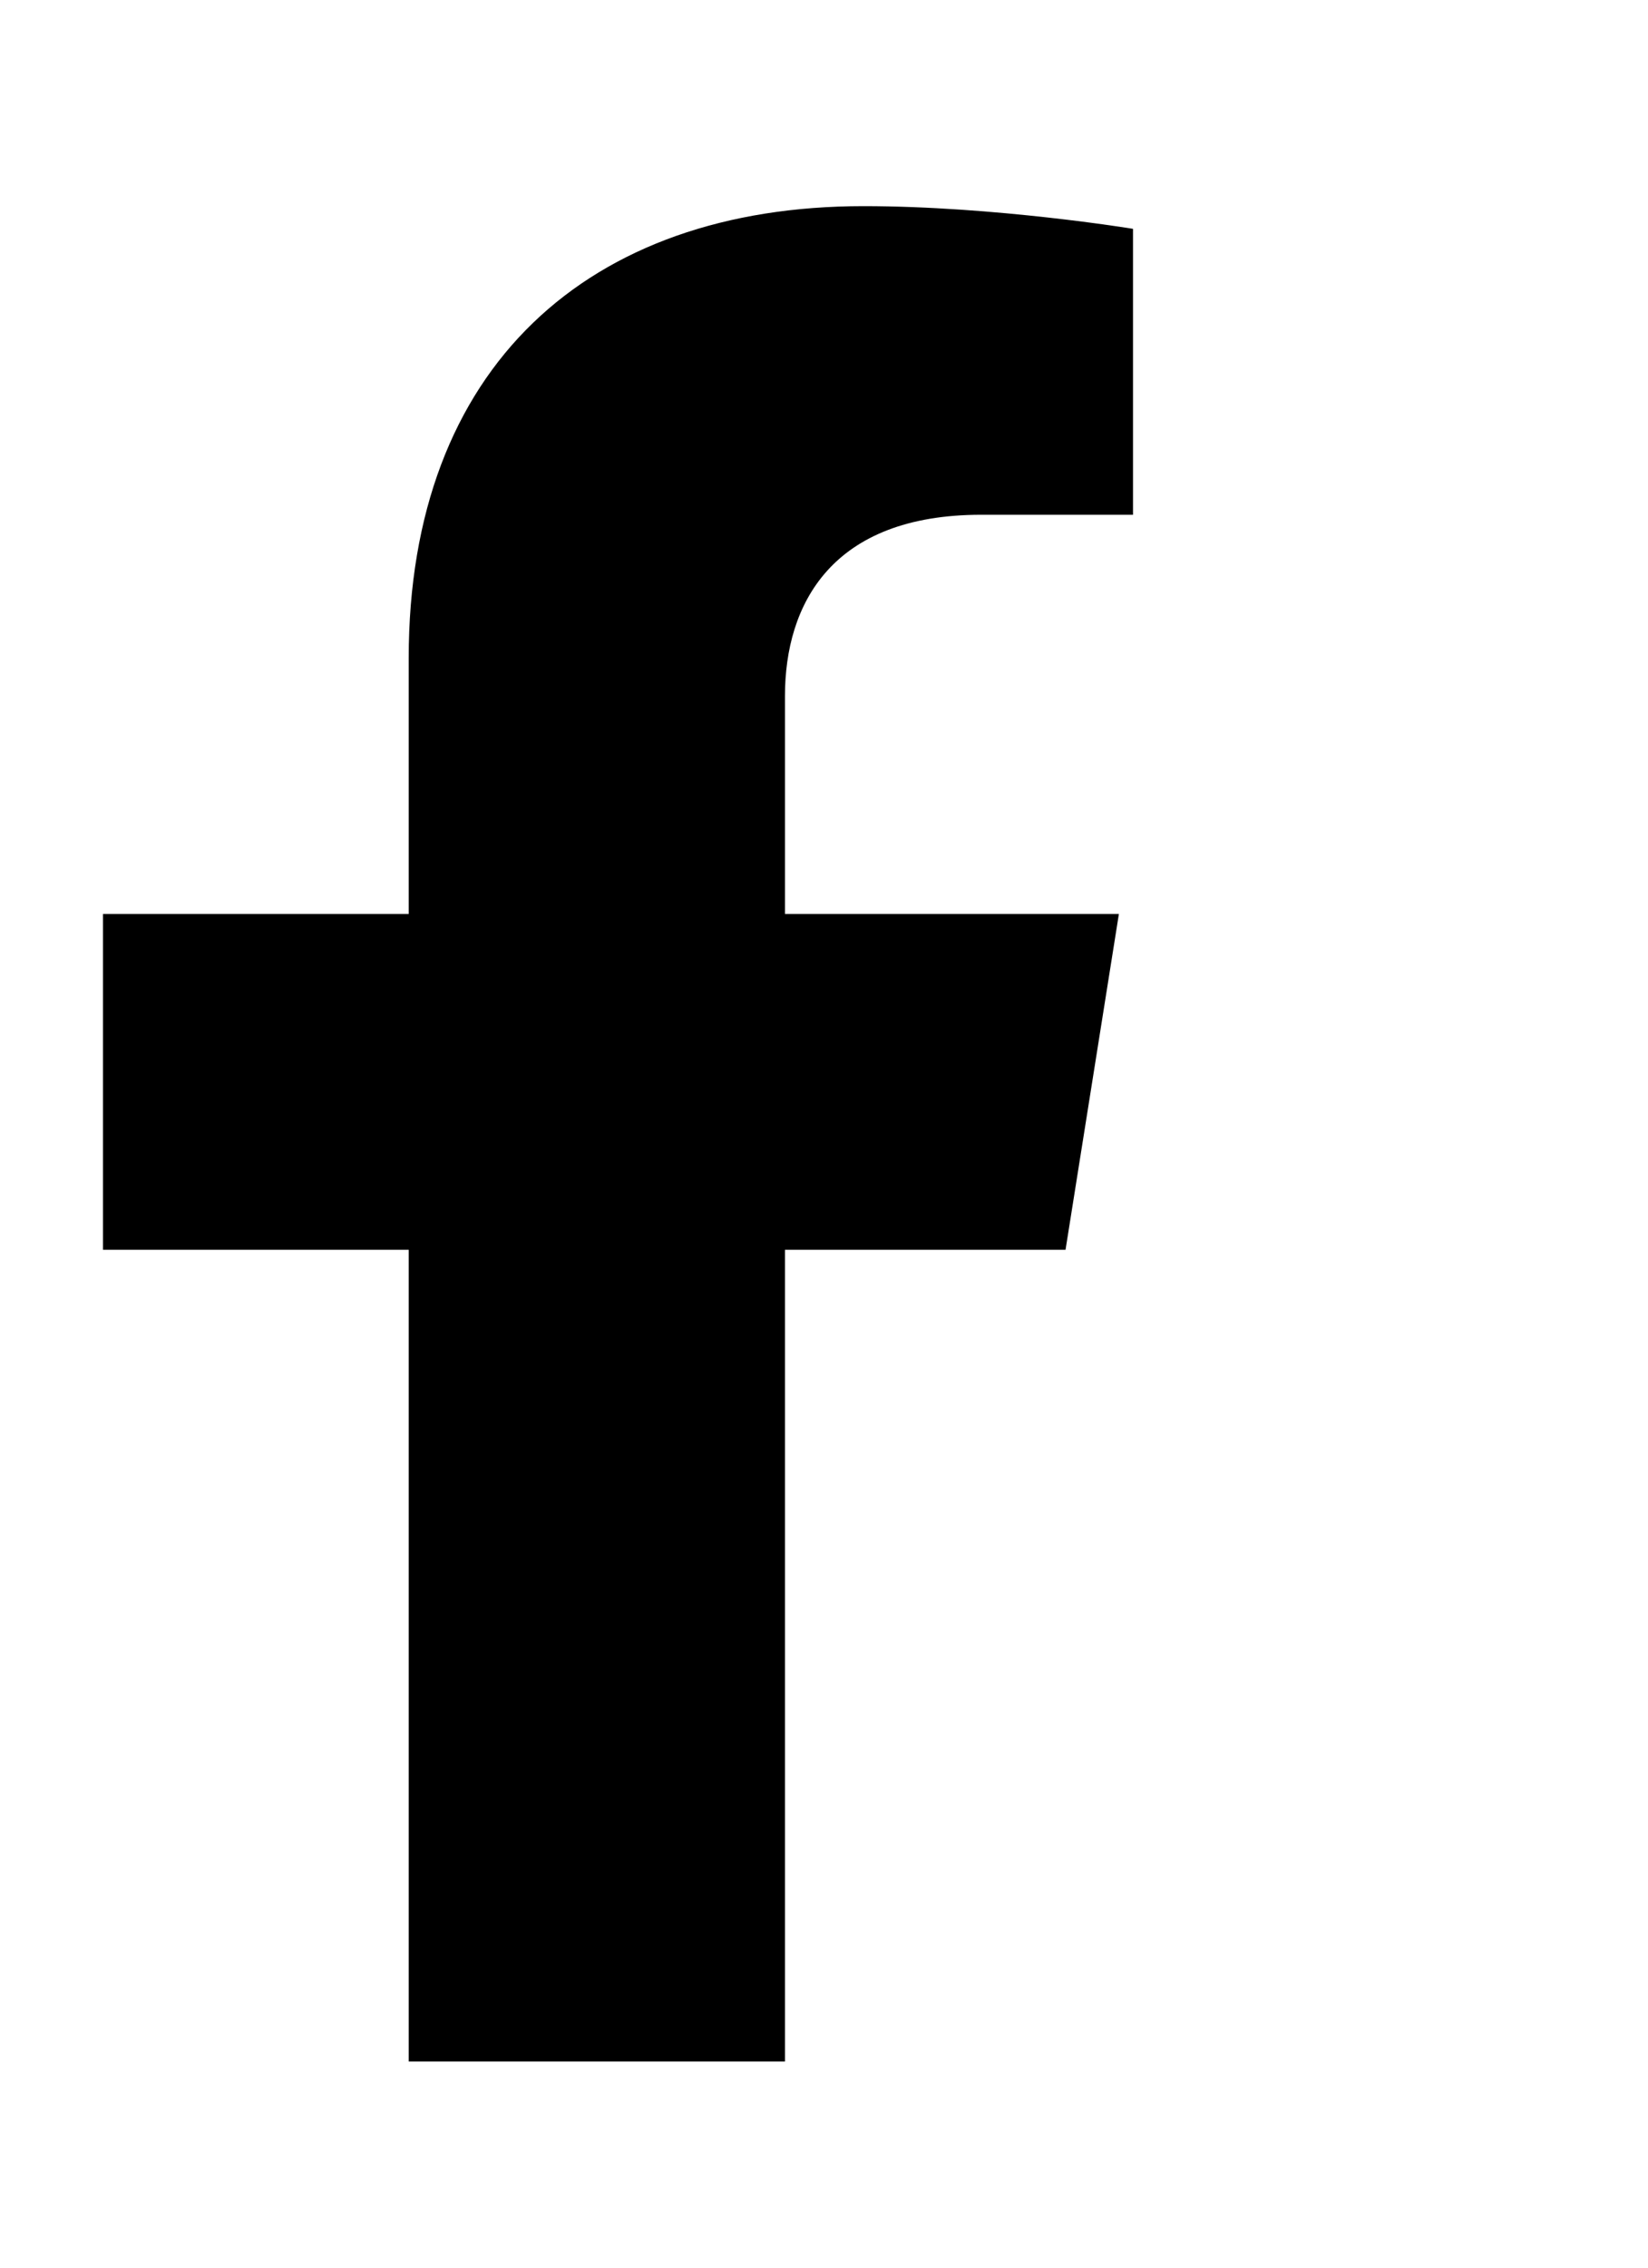
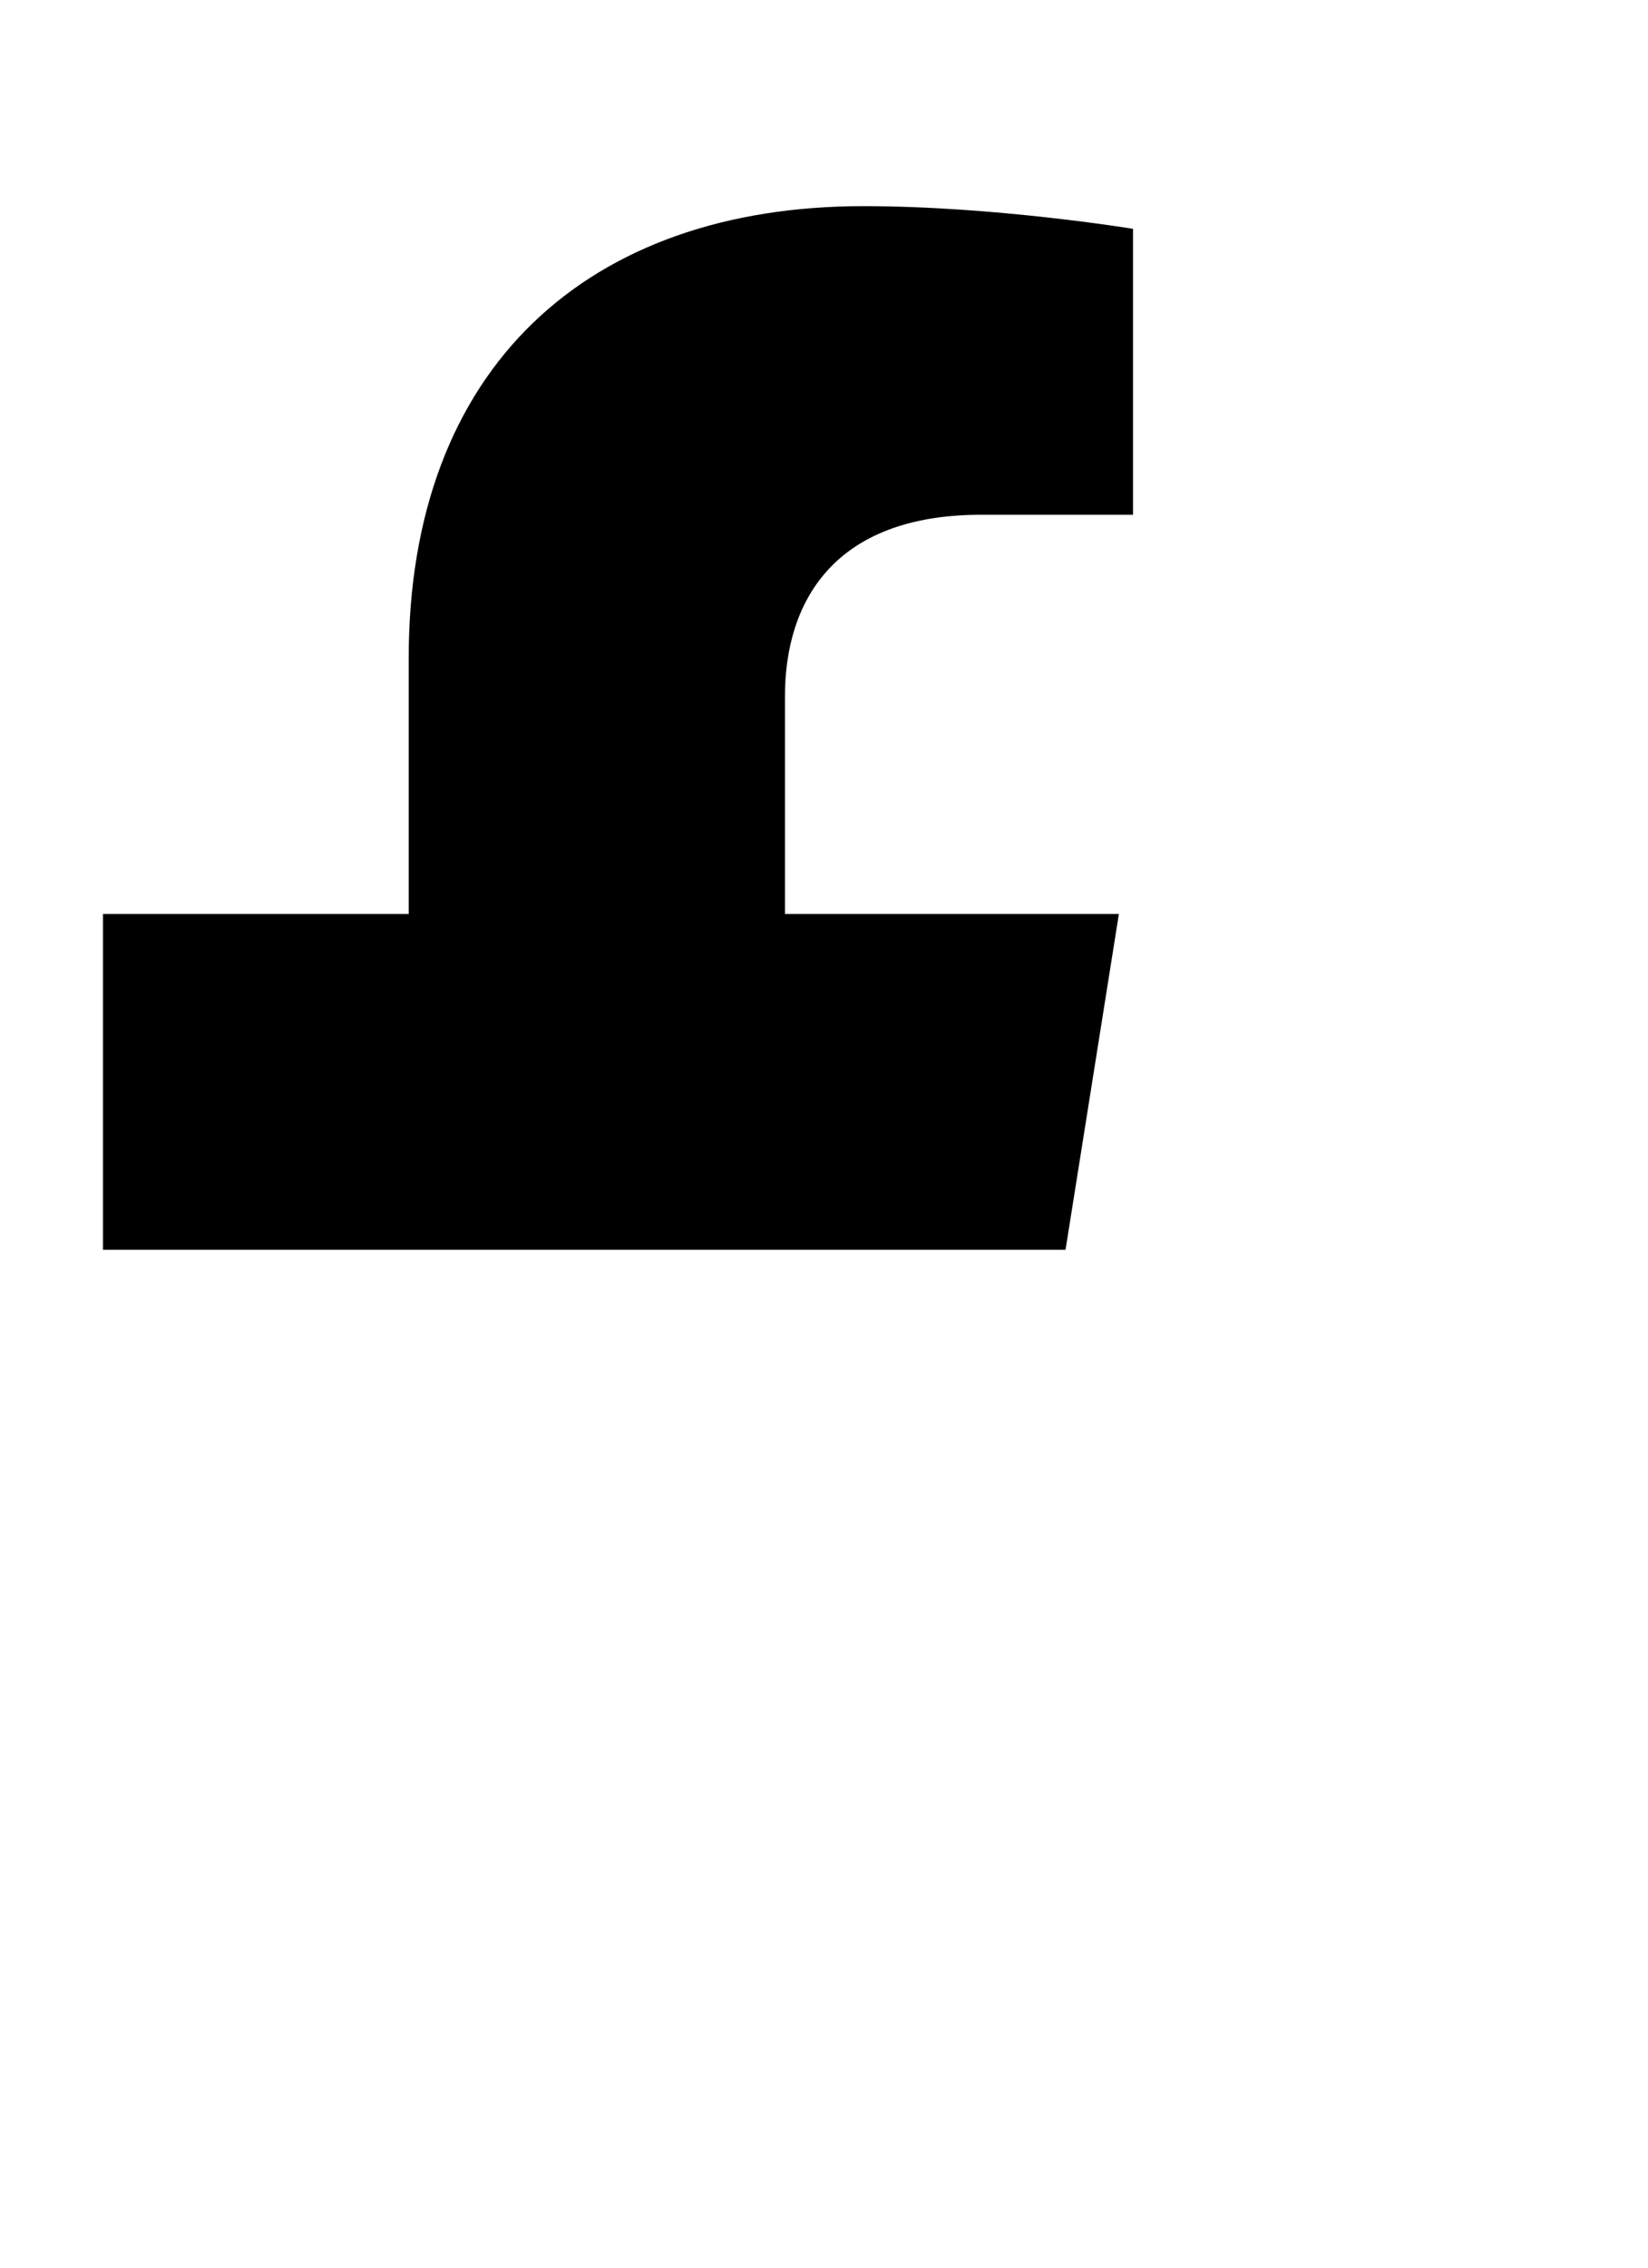
<svg xmlns="http://www.w3.org/2000/svg" width="16" height="22" viewBox="0 0 16 22" fill="none">
  <g id="Group 63">
-     <path id="Vector" d="M10.345 12.125L10.863 8.867H7.621V6.753C7.621 5.862 8.074 4.994 9.526 4.994H11V2.22C11 2.22 9.662 2 8.383 2C5.713 2 3.968 3.56 3.968 6.385V8.867H1V12.125H3.968V20H7.621V12.125H10.345Z" fill="black" />
+     <path id="Vector" d="M10.345 12.125L10.863 8.867H7.621V6.753C7.621 5.862 8.074 4.994 9.526 4.994H11V2.22C11 2.22 9.662 2 8.383 2C5.713 2 3.968 3.56 3.968 6.385V8.867H1V12.125H3.968H7.621V12.125H10.345Z" fill="black" />
  </g>
</svg>